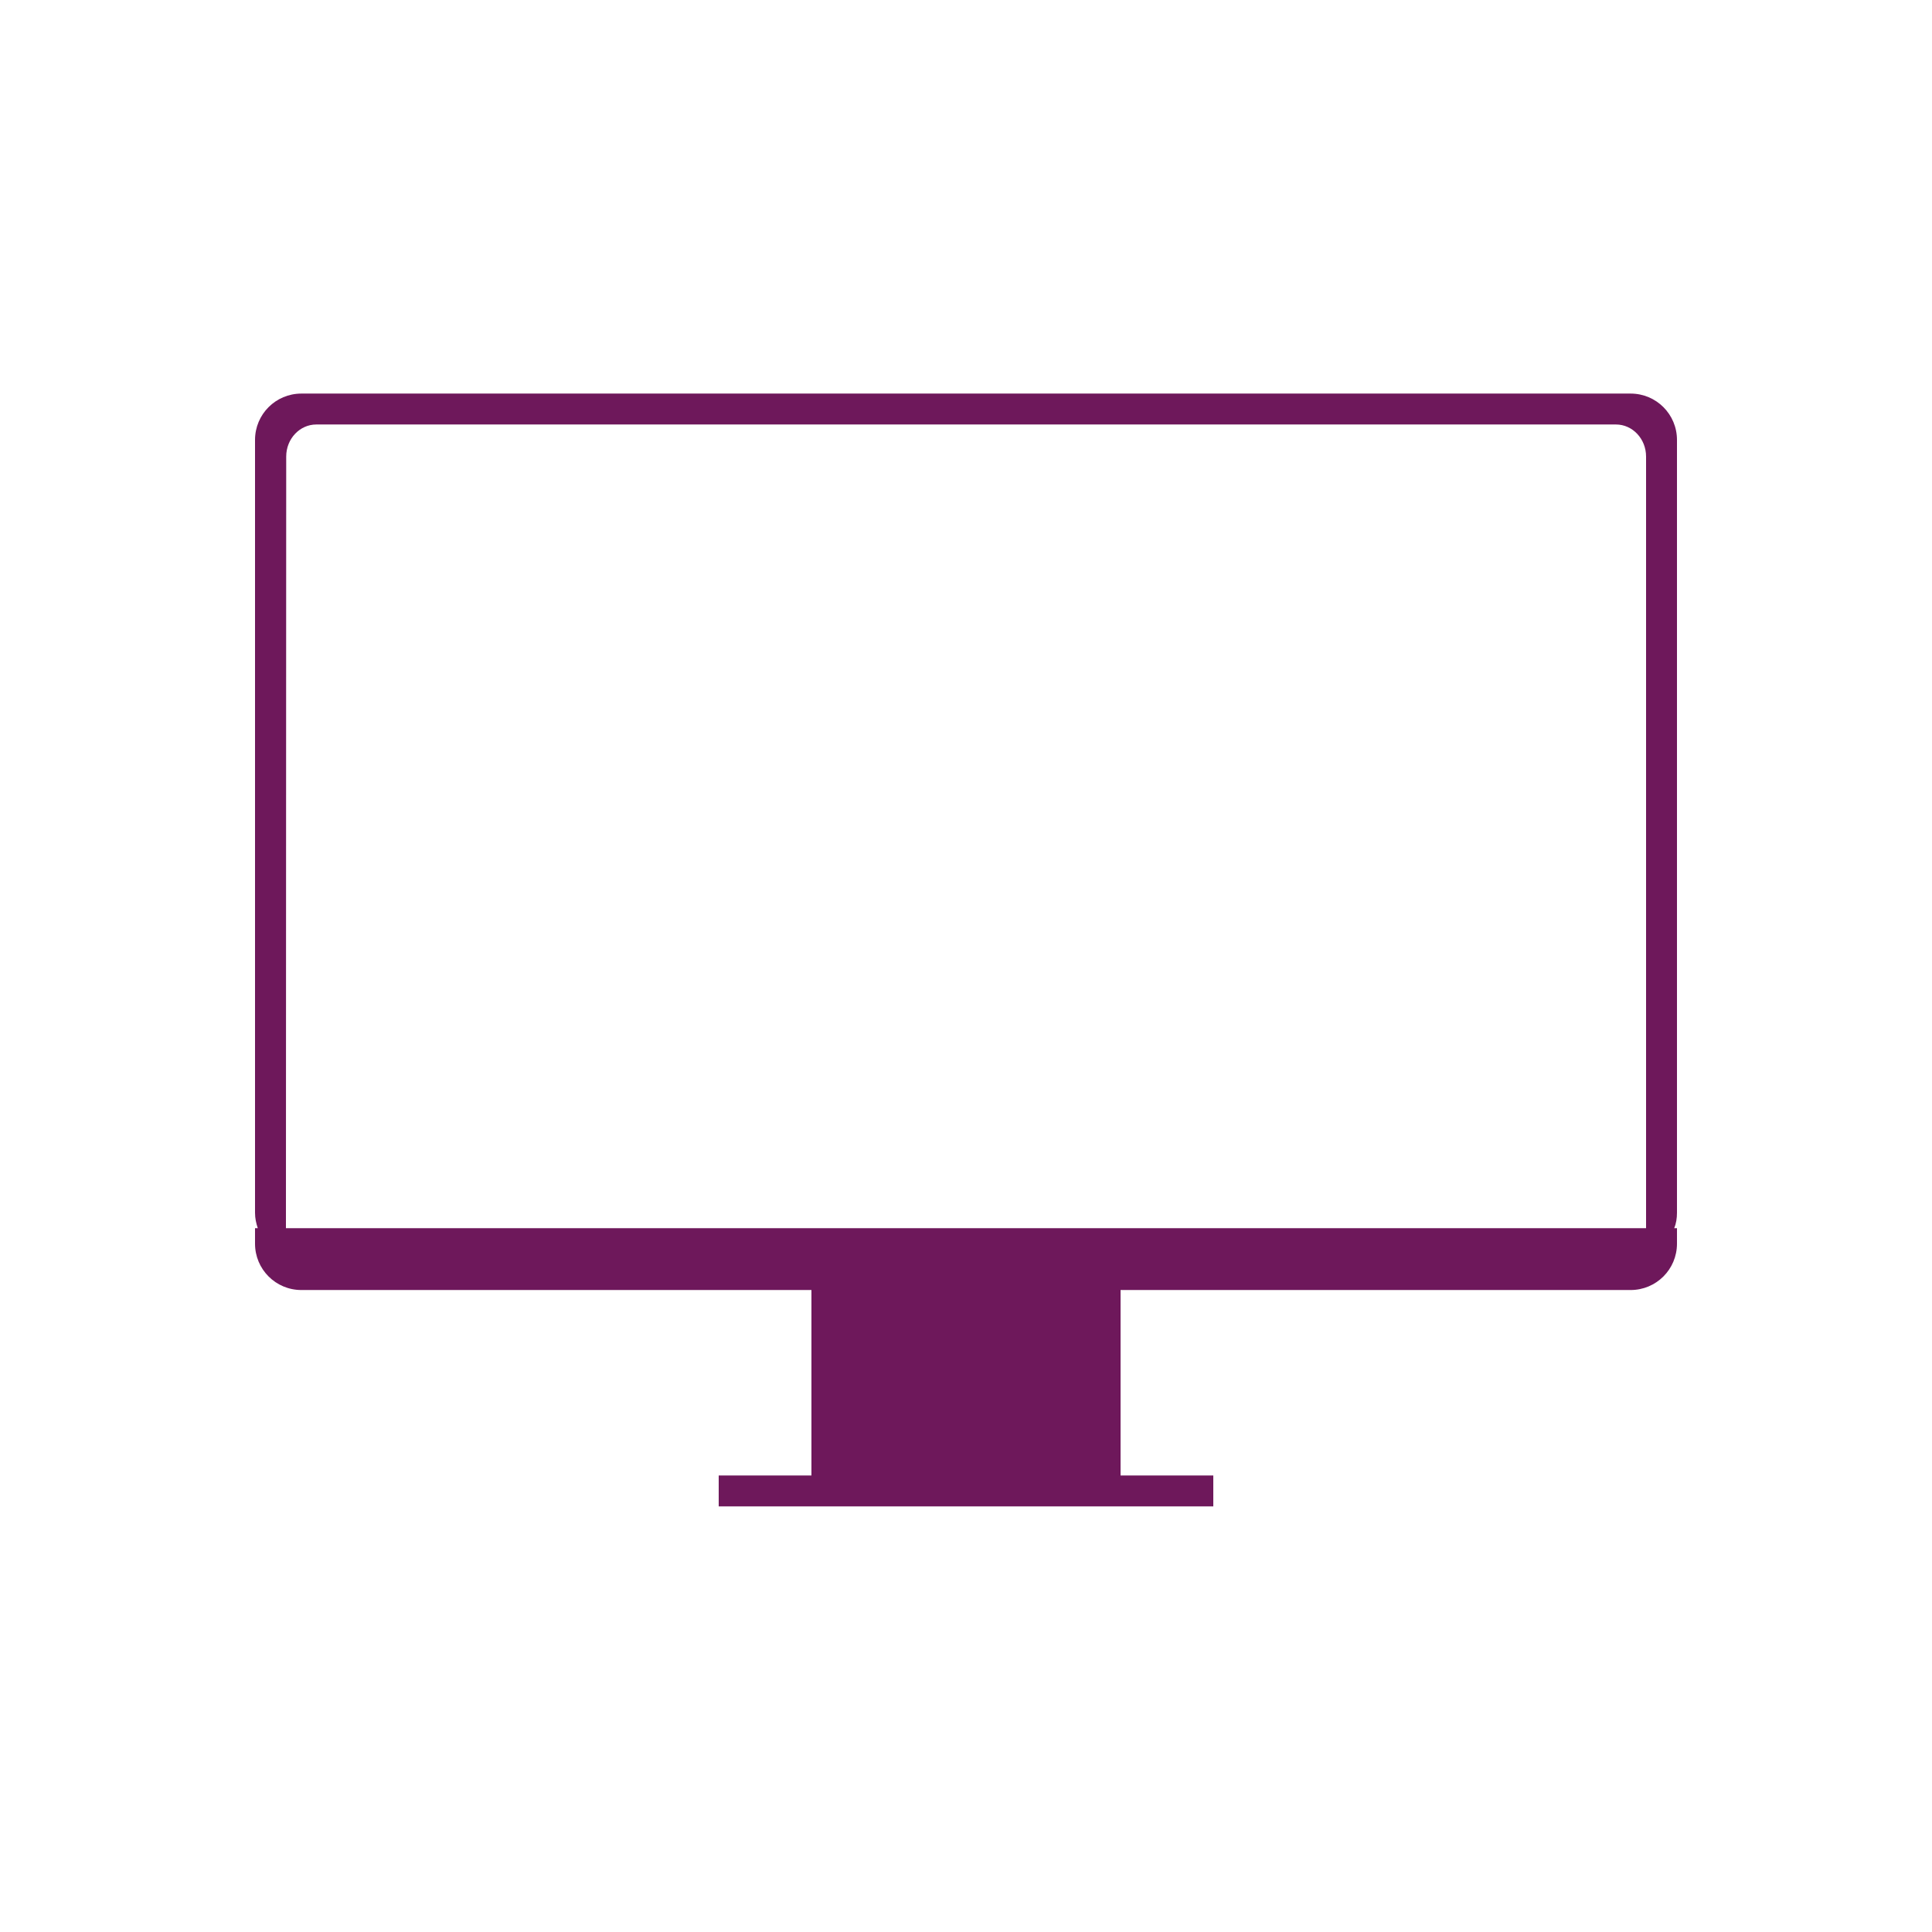
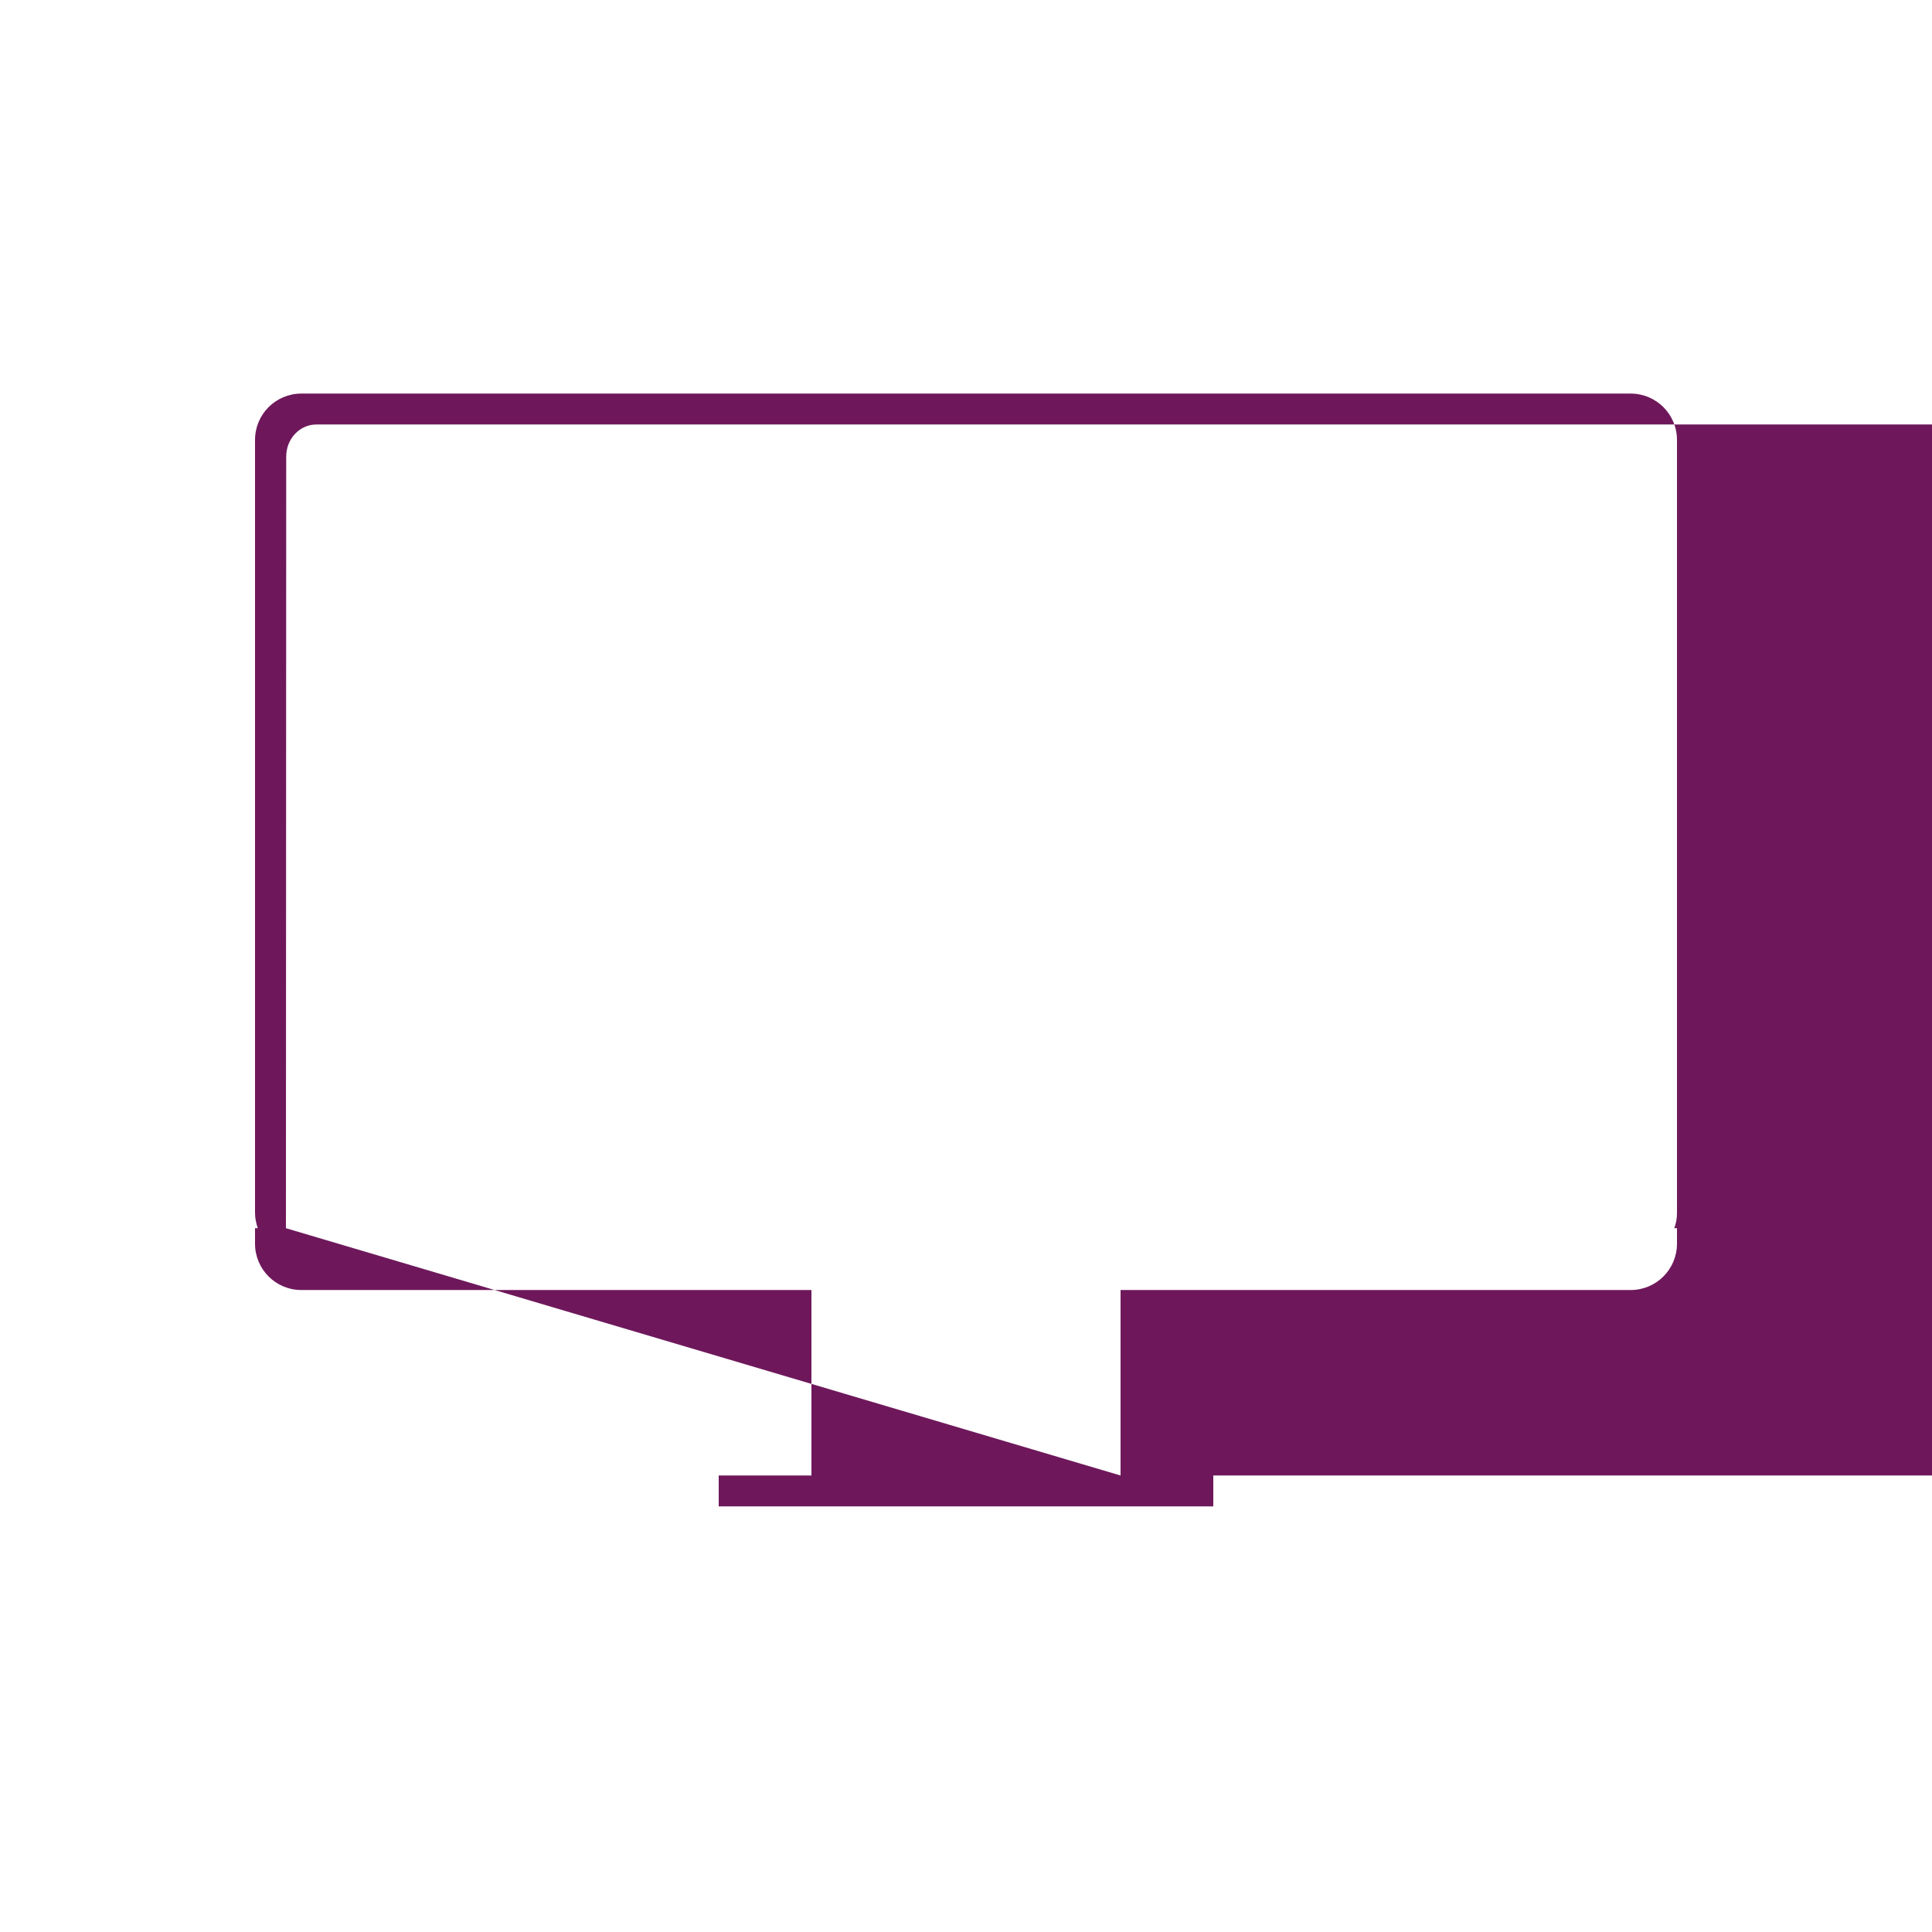
<svg xmlns="http://www.w3.org/2000/svg" id="Layer_1" x="0px" y="0px" viewBox="0 0 700 700" xml:space="preserve">
-   <path fill="#6E185B" d="M406,534.6h33.6v11.2H260.4v-11.2H294v-67.2H109.2c-9.3,0-16.8-7.5-16.8-16.8V445h1c-0.6-1.8-1-3.6-1-5.6 v-280c0-9.3,7.5-16.8,16.8-16.8h481.6c9.3,0,16.8,7.5,16.8,16.8v280c0,2-0.3,3.9-1,5.6h1v5.6c0,9.3-7.5,16.8-16.8,16.8H406 L406,534.6z M103.6,445h492.8V165.4c0-6.4-4.9-11.6-10.9-11.6H114.6c-6,0-10.9,5.2-10.9,11.6L103.6,445z" />
+   <path fill="#6E185B" d="M406,534.6h33.6v11.2H260.4v-11.2H294v-67.2H109.2c-9.3,0-16.8-7.5-16.8-16.8V445h1c-0.6-1.8-1-3.6-1-5.6 v-280c0-9.3,7.5-16.8,16.8-16.8h481.6c9.3,0,16.8,7.5,16.8,16.8v280c0,2-0.3,3.9-1,5.6h1v5.6c0,9.3-7.5,16.8-16.8,16.8H406 L406,534.6z h492.8V165.4c0-6.4-4.9-11.6-10.9-11.6H114.6c-6,0-10.9,5.2-10.9,11.6L103.6,445z" />
</svg>